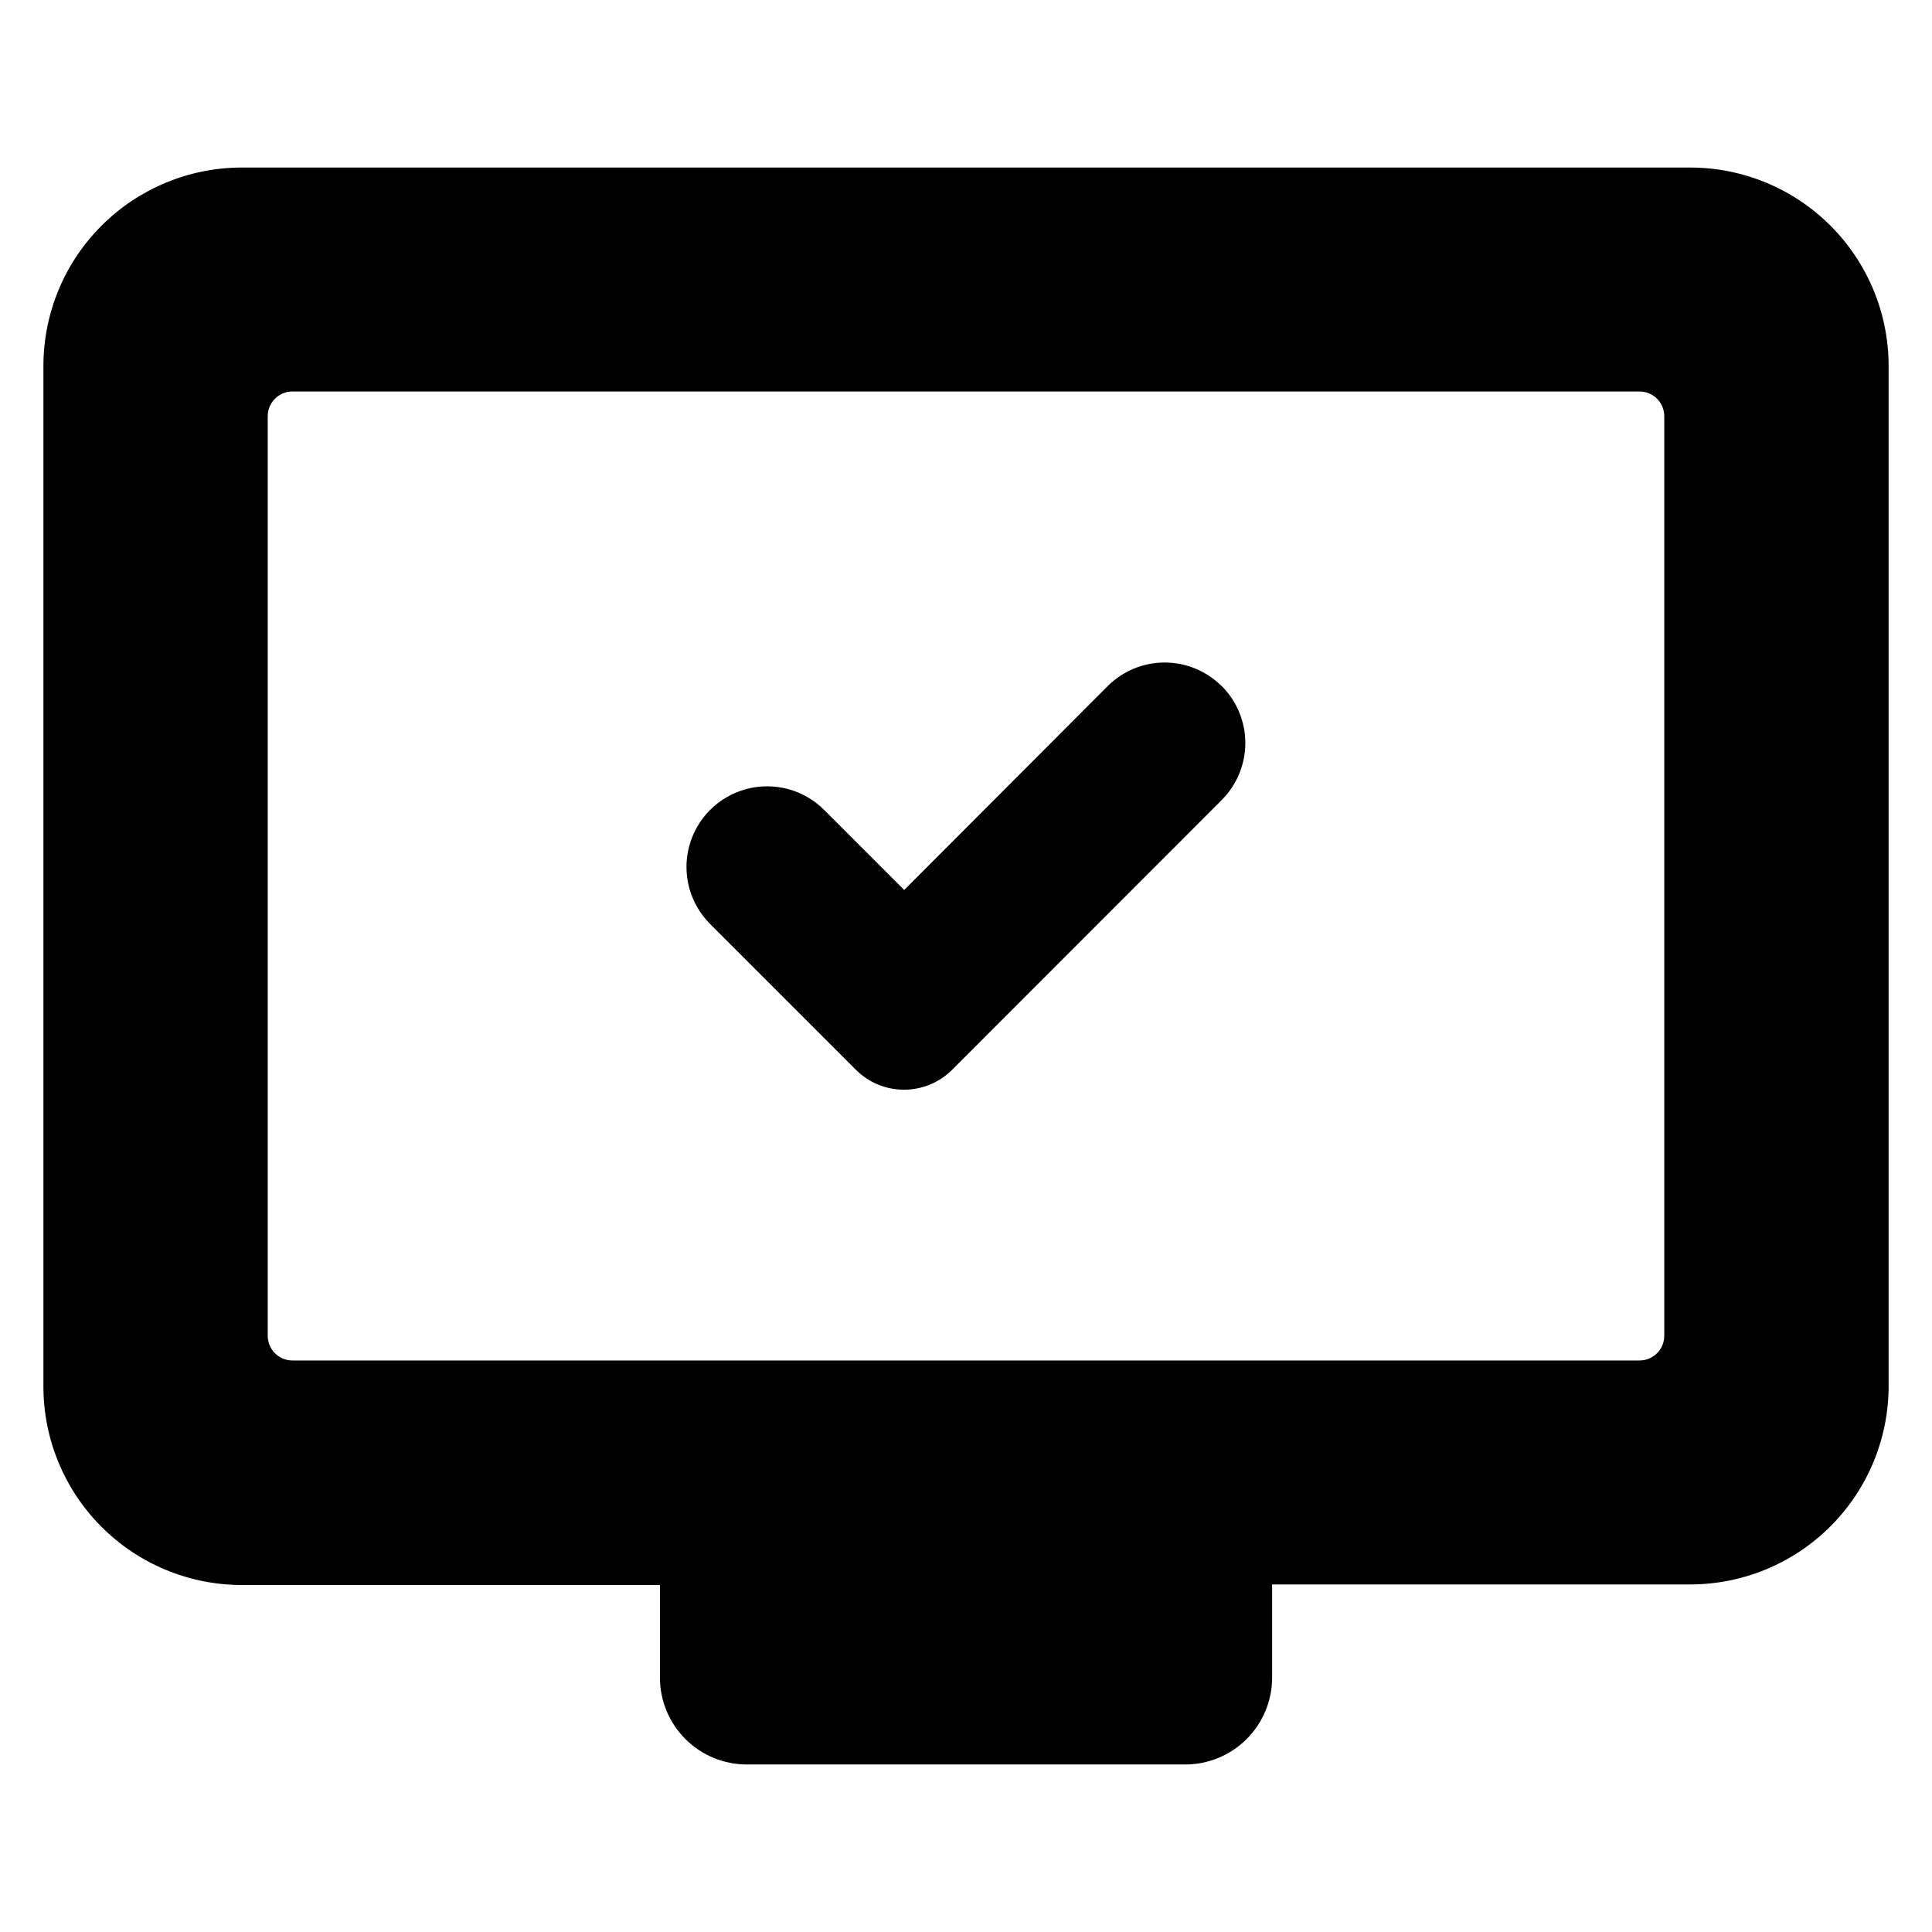
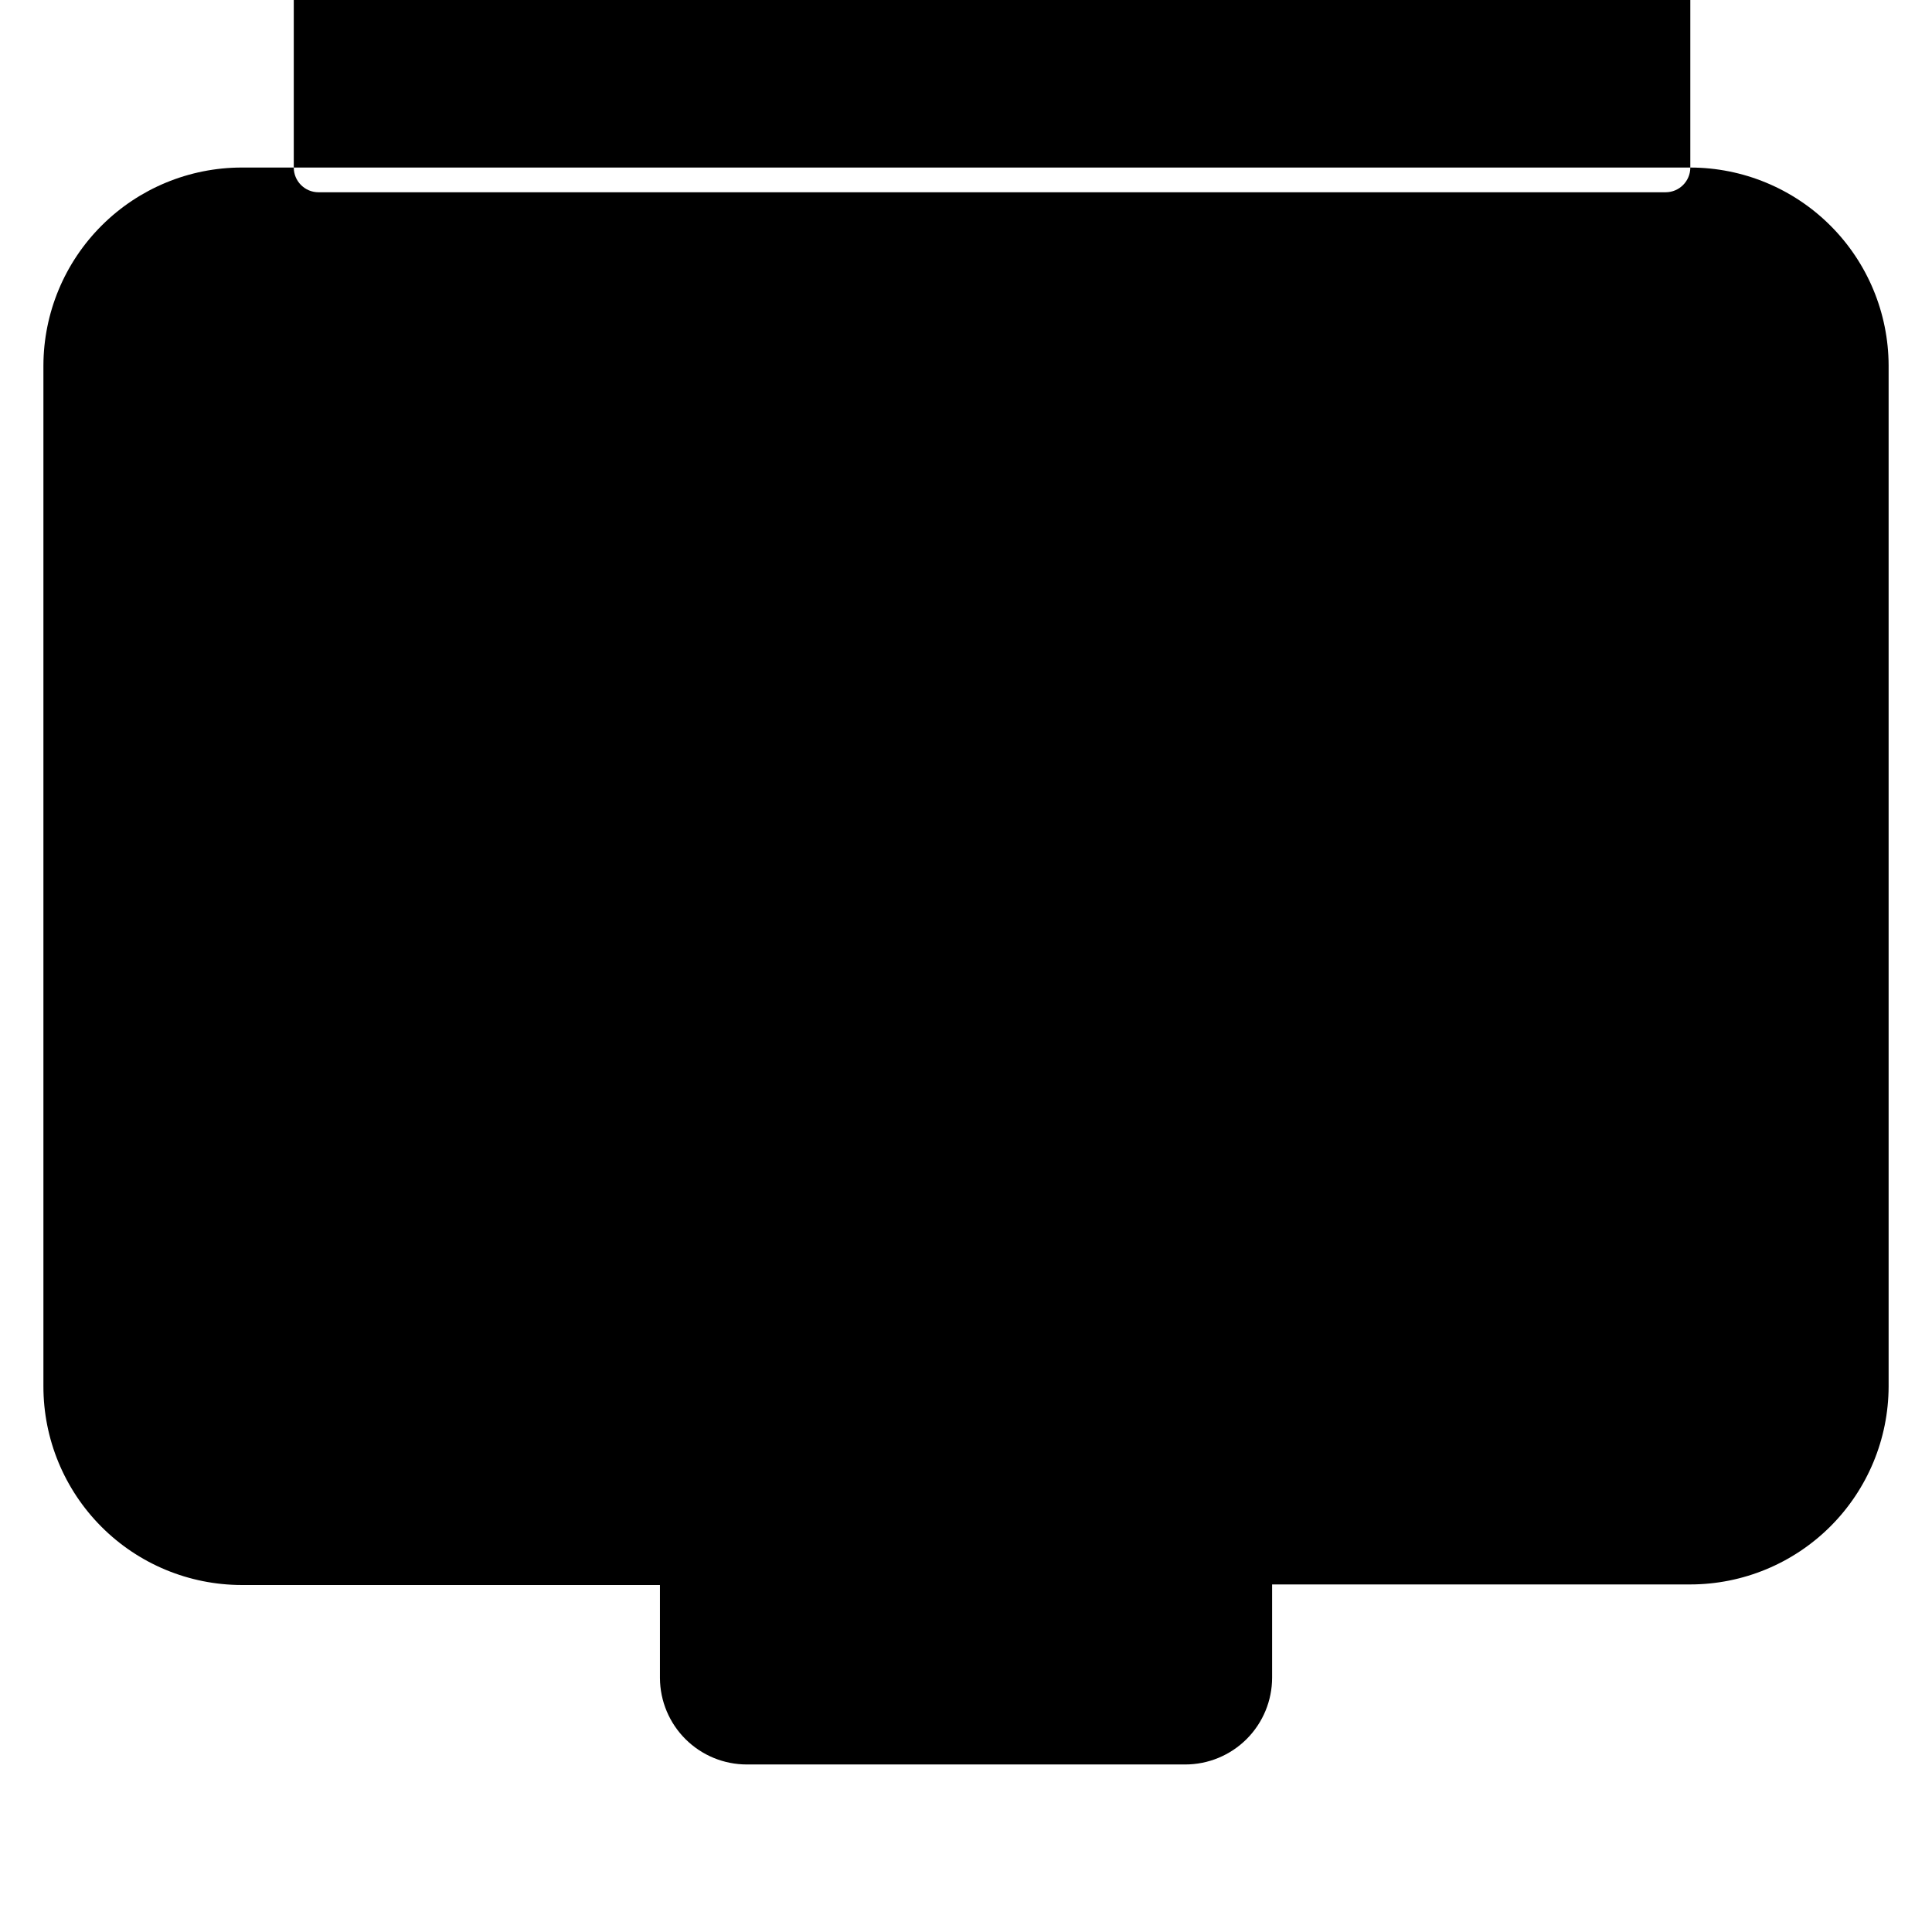
<svg xmlns="http://www.w3.org/2000/svg" fill="#000000" width="800px" height="800px" version="1.1" viewBox="144 144 512 512">
  <g>
-     <path d="m467.76 325.84c-4.008-4.012-9.445-6.266-15.113-6.266-5.672 0-11.109 2.254-15.117 6.266l-53.906 54.012-21.211-21.211c-5.398-5.402-13.27-7.508-20.645-5.531-7.379 1.973-13.141 7.734-15.117 15.113-1.977 7.375 0.133 15.246 5.535 20.645l38.641 38.641v0.004c3.383 3.375 7.965 5.273 12.746 5.273s9.363-1.898 12.746-5.273l71.441-71.492c4.012-4.008 6.266-9.445 6.266-15.113 0-5.672-2.254-11.109-6.266-15.113z" />
-     <path d="m591.95 188.4h-383.9c-13.914 0.012-27.258 5.539-37.105 15.371-9.848 9.828-15.402 23.16-15.441 37.074v270.55c-0.012 13.949 5.516 27.332 15.371 37.207 9.852 9.875 23.227 15.43 37.176 15.441h110.84v24.688c0.039 6.078 2.481 11.898 6.797 16.184 4.312 4.285 10.145 6.688 16.227 6.688h116.18c6.109 0 11.965-2.426 16.281-6.742 4.32-4.32 6.746-10.176 6.746-16.281v-24.688h110.84-0.004c13.914-0.012 27.258-5.539 37.105-15.367 9.852-9.832 15.402-23.164 15.441-37.078v-270.6c-0.039-13.914-5.59-27.246-15.441-37.074-9.848-9.832-23.191-15.359-37.105-15.371zm-6.902 309.59c0 3.617-2.93 6.551-6.547 6.551h-357c-3.617 0-6.551-2.934-6.551-6.551v-243.69c0-3.617 2.934-6.551 6.551-6.551h357c3.617 0 6.547 2.934 6.547 6.551z" />
+     <path d="m591.95 188.4h-383.9c-13.914 0.012-27.258 5.539-37.105 15.371-9.848 9.828-15.402 23.16-15.441 37.074v270.55c-0.012 13.949 5.516 27.332 15.371 37.207 9.852 9.875 23.227 15.43 37.176 15.441h110.84v24.688c0.039 6.078 2.481 11.898 6.797 16.184 4.312 4.285 10.145 6.688 16.227 6.688h116.18c6.109 0 11.965-2.426 16.281-6.742 4.32-4.32 6.746-10.176 6.746-16.281v-24.688h110.84-0.004c13.914-0.012 27.258-5.539 37.105-15.367 9.852-9.832 15.402-23.164 15.441-37.078v-270.6c-0.039-13.914-5.59-27.246-15.441-37.074-9.848-9.832-23.191-15.359-37.105-15.371zc0 3.617-2.93 6.551-6.547 6.551h-357c-3.617 0-6.551-2.934-6.551-6.551v-243.69c0-3.617 2.934-6.551 6.551-6.551h357c3.617 0 6.547 2.934 6.547 6.551z" />
  </g>
</svg>